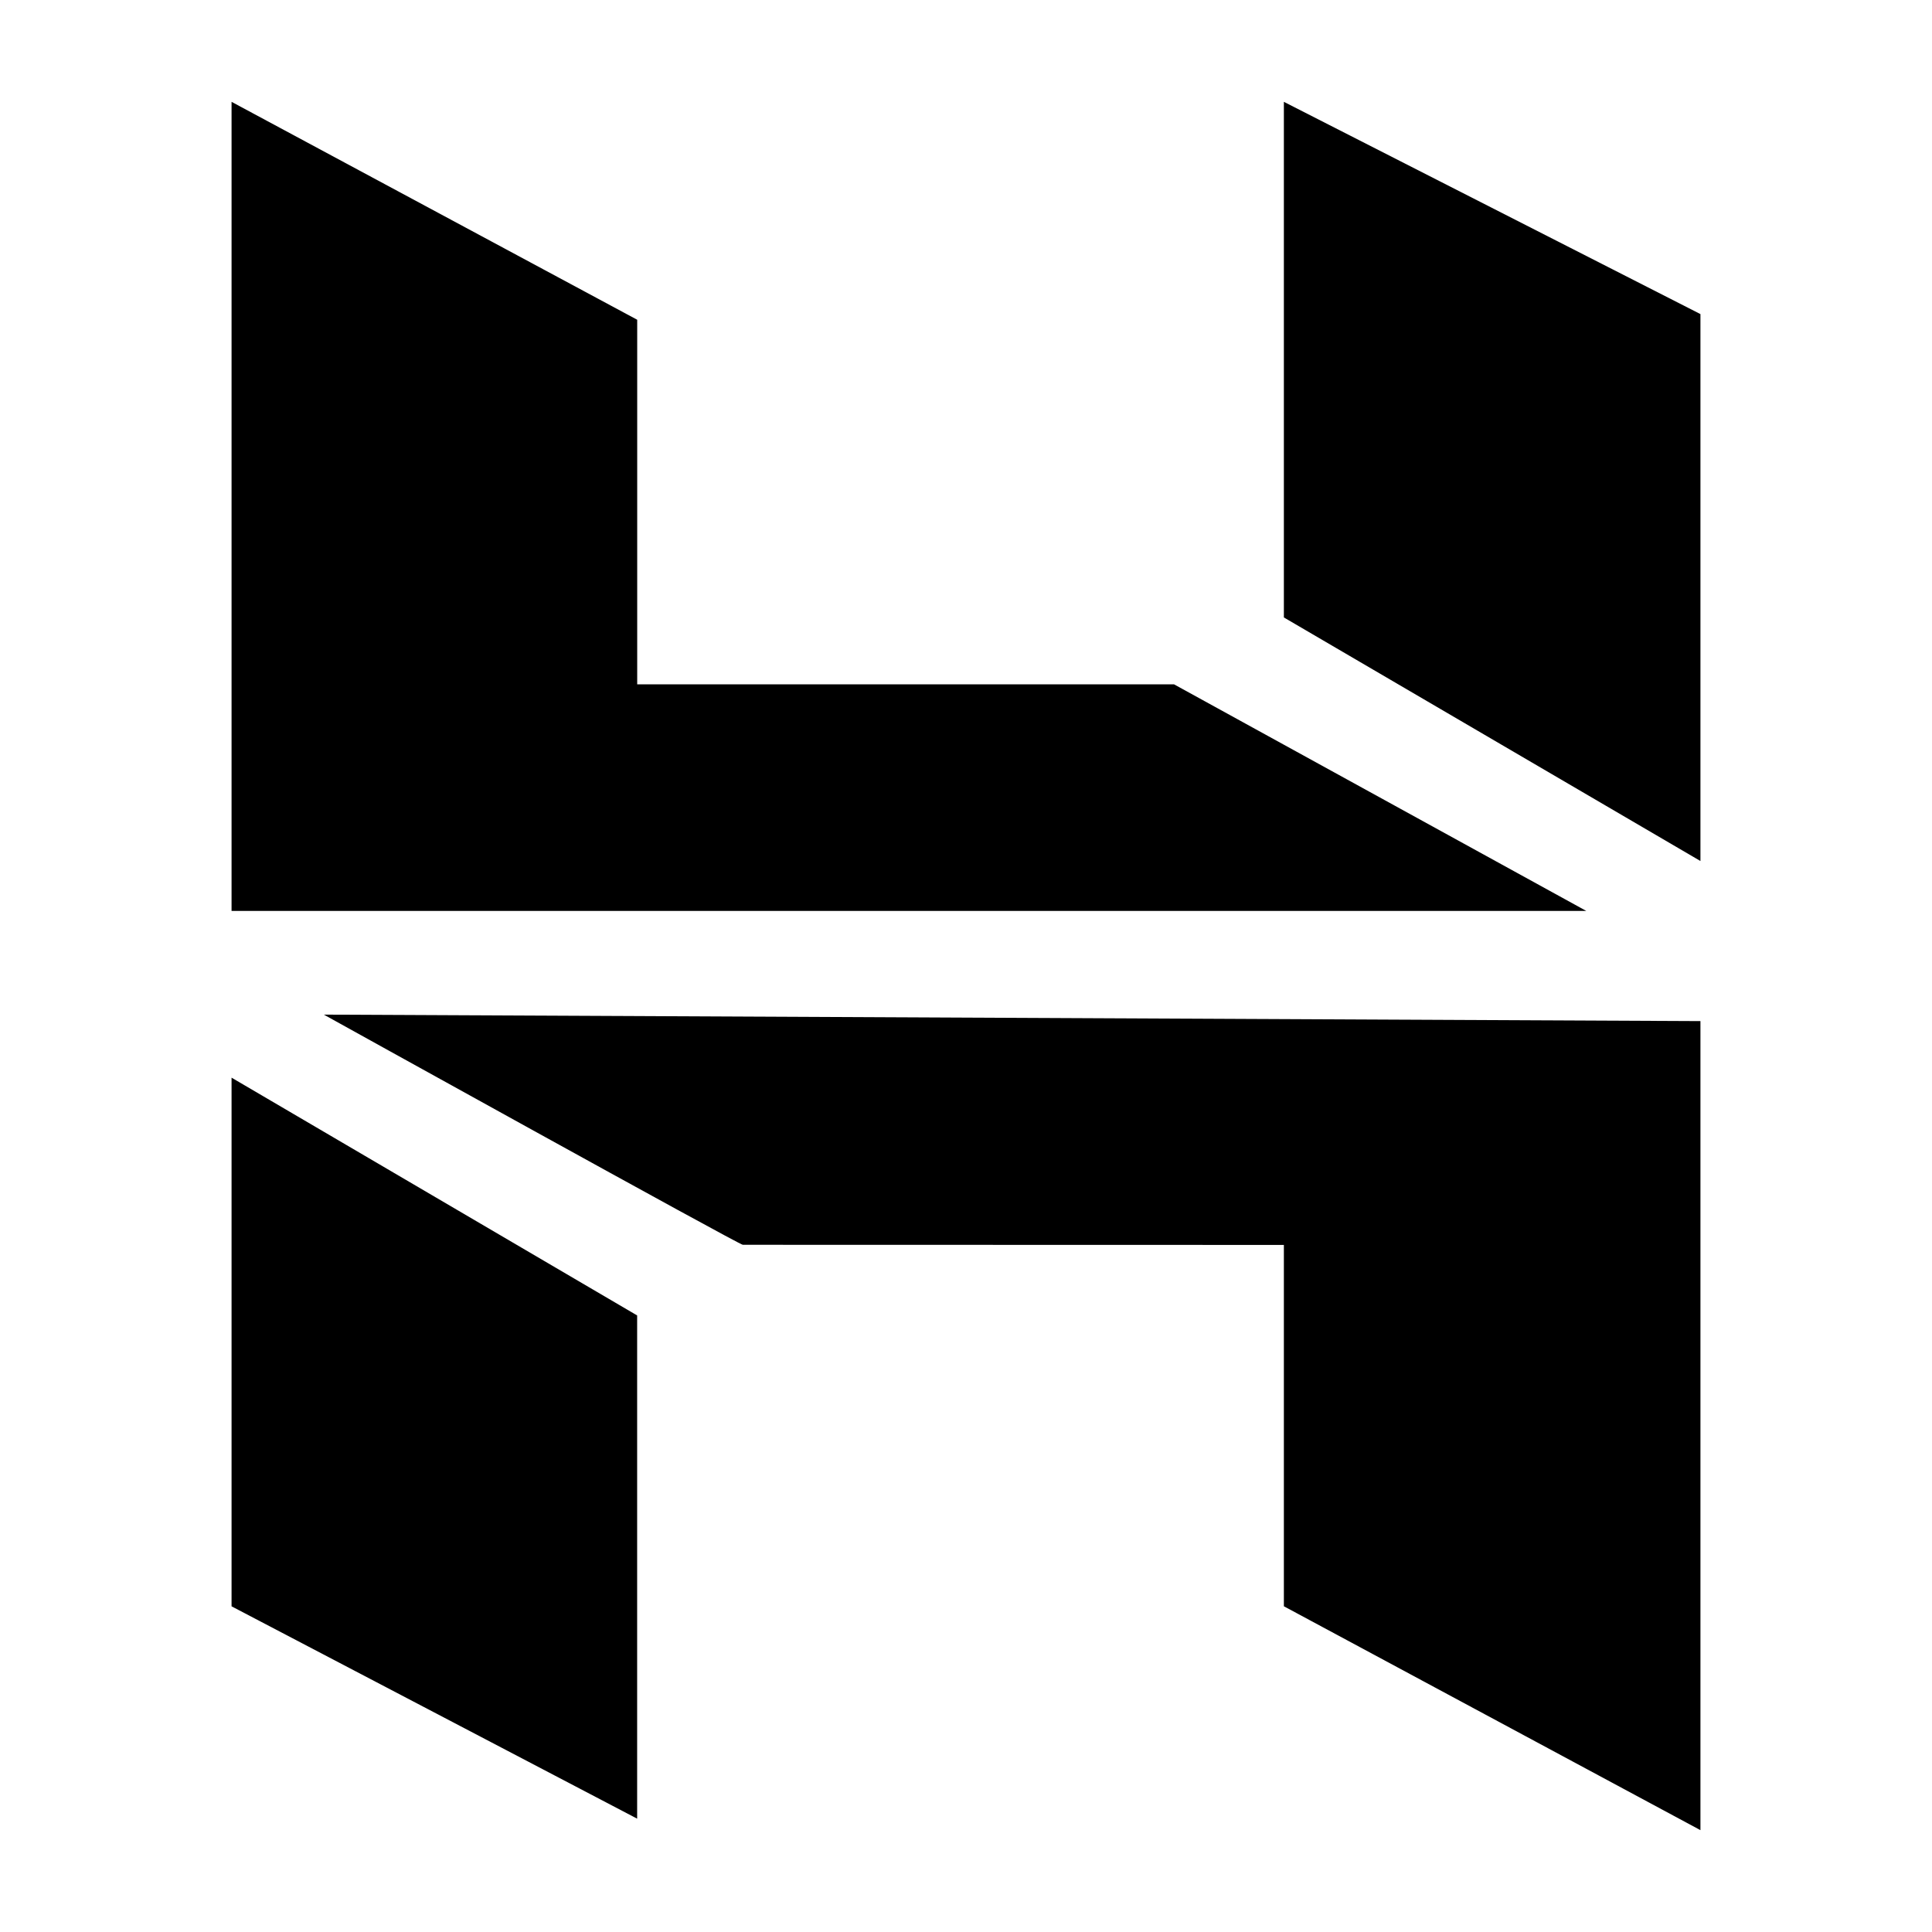
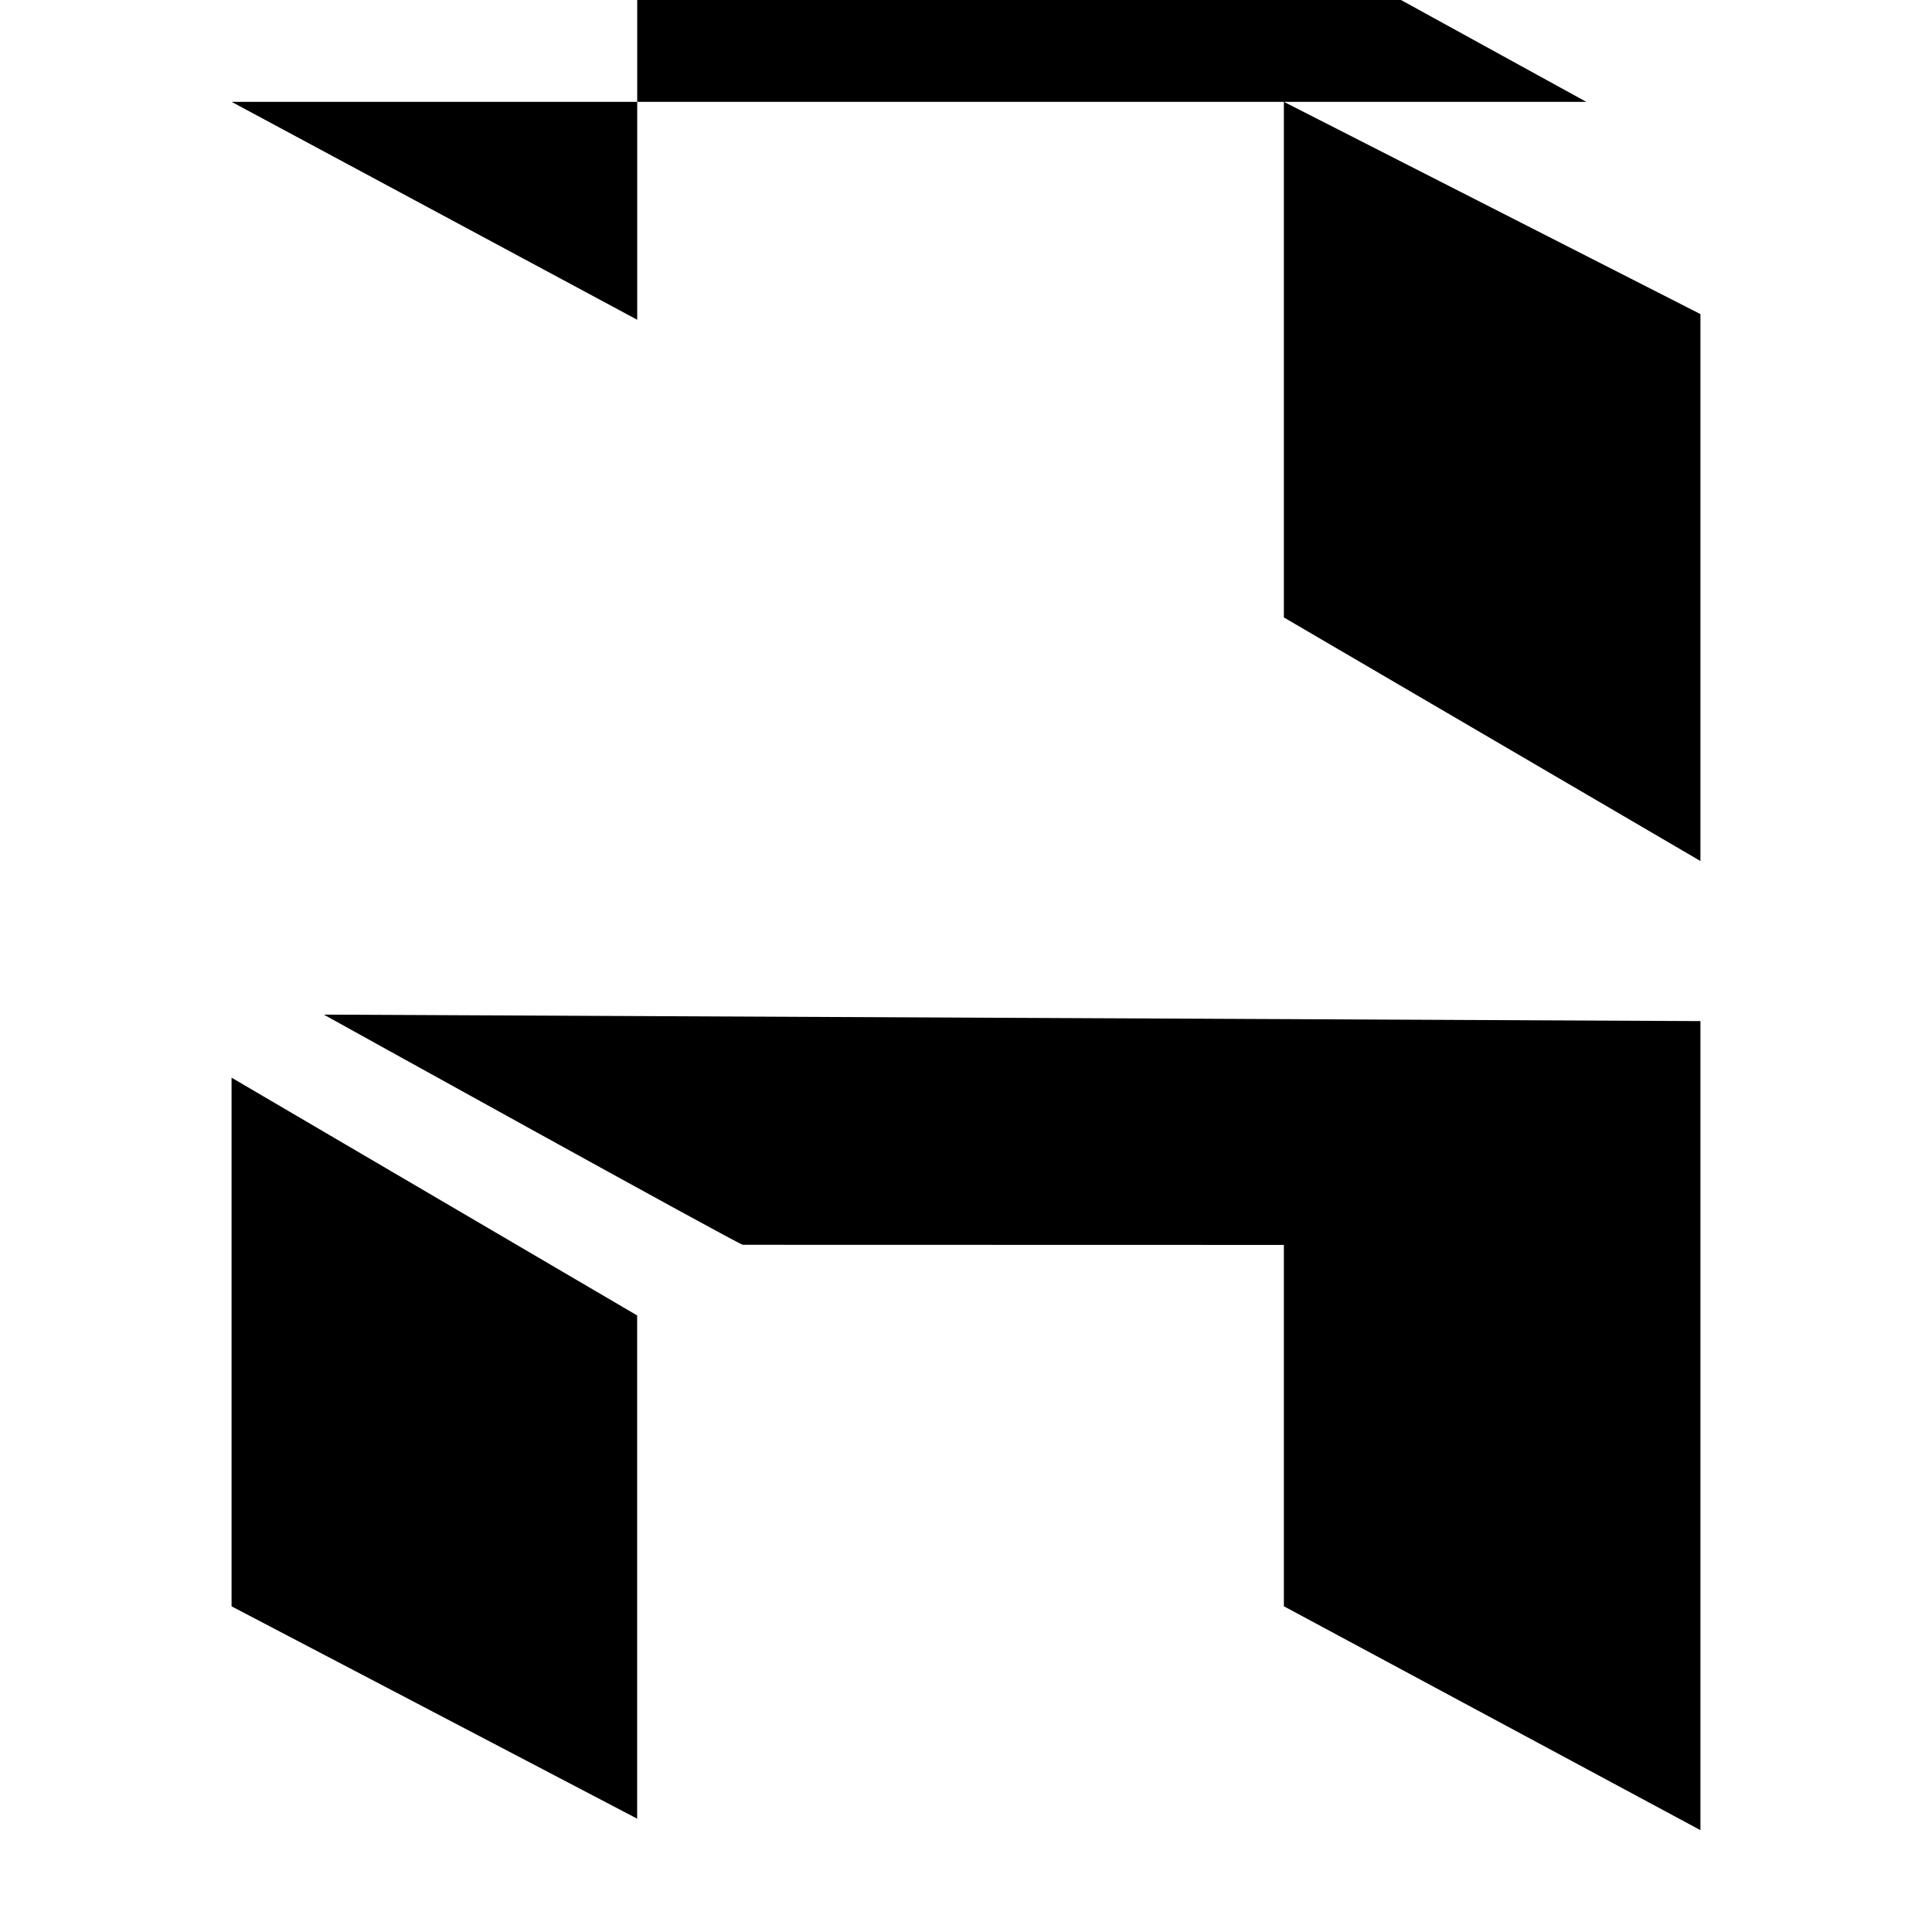
<svg xmlns="http://www.w3.org/2000/svg" xmlns:ns1="http://www.inkscape.org/namespaces/inkscape" xmlns:ns2="http://sodipodi.sourceforge.net/DTD/sodipodi-0.dtd" width="500" height="500" viewBox="0 0 132.292 132.292" version="1.1" id="svg846" ns1:version="1.2.2 (b0a8486541, 2022-12-01)" ns2:docname="hostinger-logo.svg">
  <ns2:namedview id="namedview848" pagecolor="#ffffff" bordercolor="#000000" borderopacity="0.25" ns1:showpageshadow="2" ns1:pageopacity="0.0" ns1:pagecheckerboard="0" ns1:deskcolor="#d1d1d1" ns1:document-units="mm" showgrid="false" ns1:zoom="1.53" ns1:cx="250" ns1:cy="250" ns1:window-width="1920" ns1:window-height="971" ns1:window-x="0" ns1:window-y="871" ns1:window-maximized="1" ns1:current-layer="layer1" />
  <defs id="defs843" />
  <g ns1:label="Camada 1" ns1:groupmode="layer" id="layer1">
-     <path clip-rule="evenodd" d="M 87.912,6.973 V 42.279 l 28.524,16.678 v -37.45 z m -72.056,0 V 62.375 h 92.763 l -28.225,-15.514 -36.762,-0.003 V 21.895 Z M 87.912,109.988 V 85.245 l -37.045,-0.009 c 0.029,0.164 -28.694,-15.761 -28.694,-15.761 l 94.263,0.444 V 125.318 Z M 15.856,73.792 v 36.2 l 27.772,14.539 V 90.074 Z" fill-rule="evenodd" id="path644" style="stroke-width:4.044" />
+     <path clip-rule="evenodd" d="M 87.912,6.973 V 42.279 l 28.524,16.678 v -37.45 z m -72.056,0 h 92.763 l -28.225,-15.514 -36.762,-0.003 V 21.895 Z M 87.912,109.988 V 85.245 l -37.045,-0.009 c 0.029,0.164 -28.694,-15.761 -28.694,-15.761 l 94.263,0.444 V 125.318 Z M 15.856,73.792 v 36.2 l 27.772,14.539 V 90.074 Z" fill-rule="evenodd" id="path644" style="stroke-width:4.044" />
  </g>
</svg>